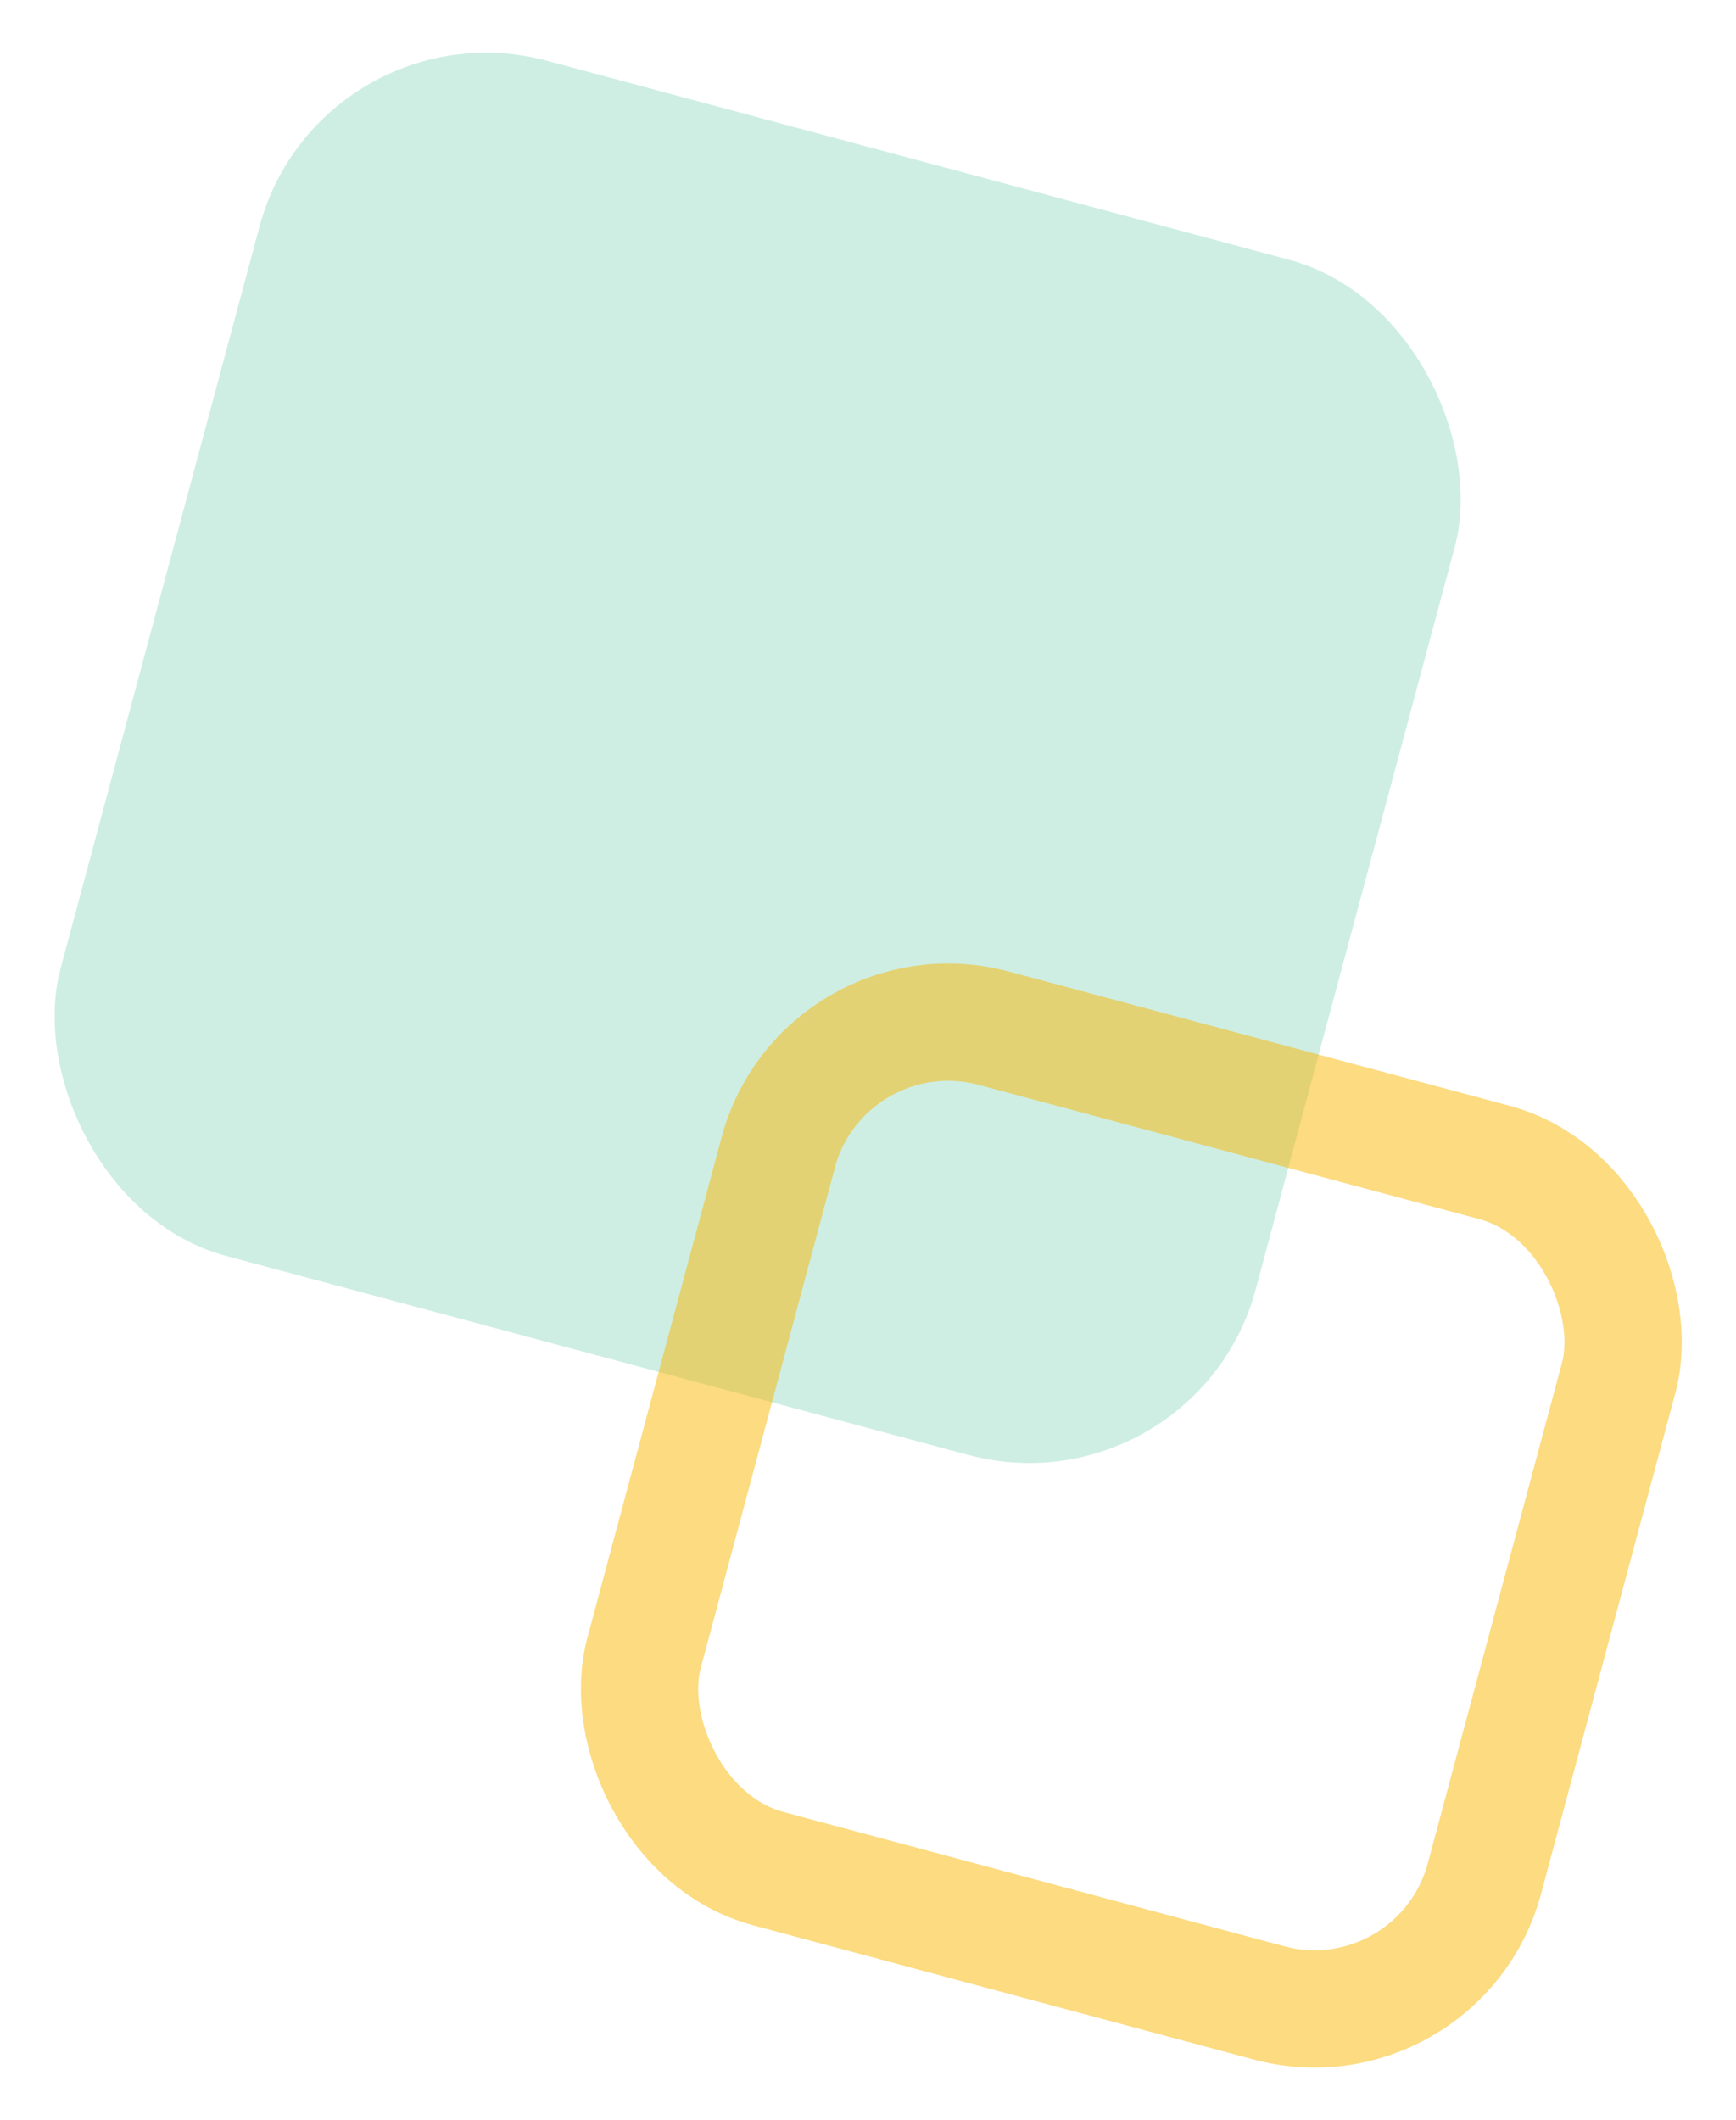
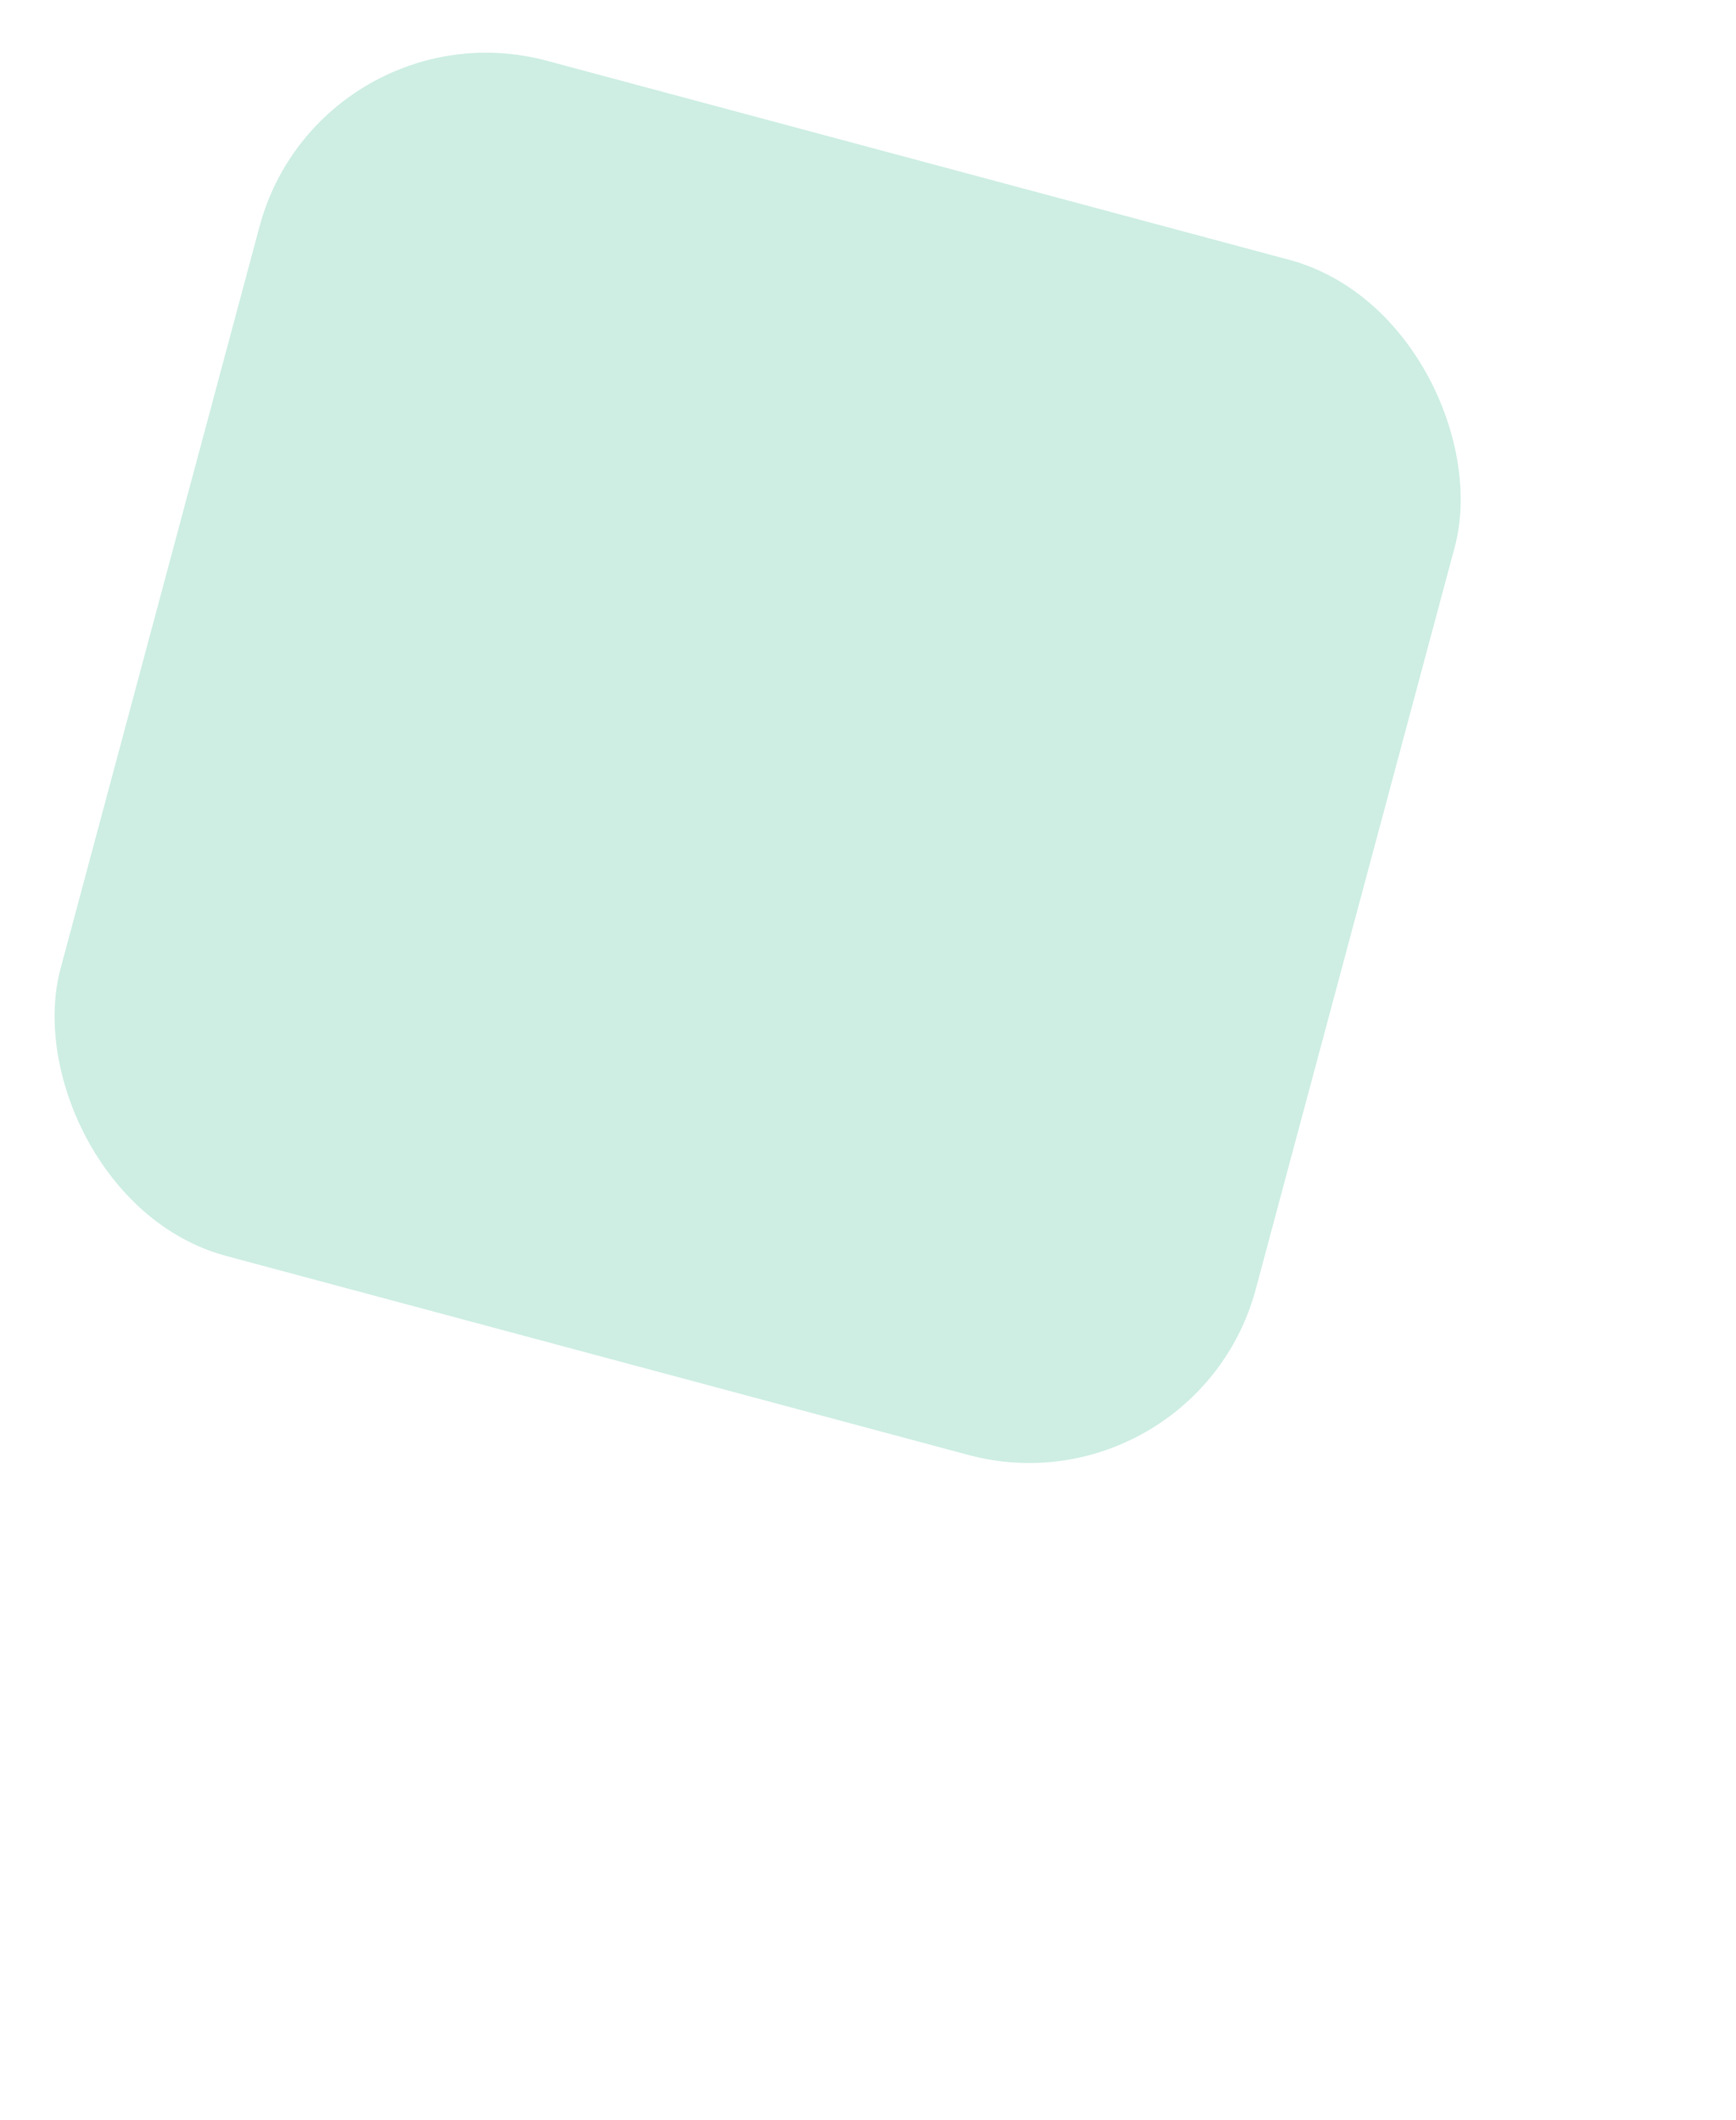
<svg xmlns="http://www.w3.org/2000/svg" width="148" height="180.742" viewBox="0 0 148 180.742">
  <g id="webpagetop_bg_02" transform="translate(-83 -1007.964)">
    <rect id="長方形_1139" data-name="長方形 1139" width="105.486" height="105.487" rx="20" transform="matrix(0.966, 0.259, -0.259, 0.966, 110.302, 1007.964)" fill="#9dddc7" opacity="0.498" />
    <g id="長方形_1140" data-name="長方形 1140" transform="matrix(0.966, 0.259, -0.259, 0.966, 149.693, 1085.612)" fill="none" stroke="#f8b700" stroke-width="10" opacity="0.496">
-       <rect width="84.175" height="84.175" rx="20" stroke="none" />
-       <rect x="5" y="5" width="74.175" height="74.175" rx="15" fill="none" />
-     </g>
+       </g>
  </g>
</svg>